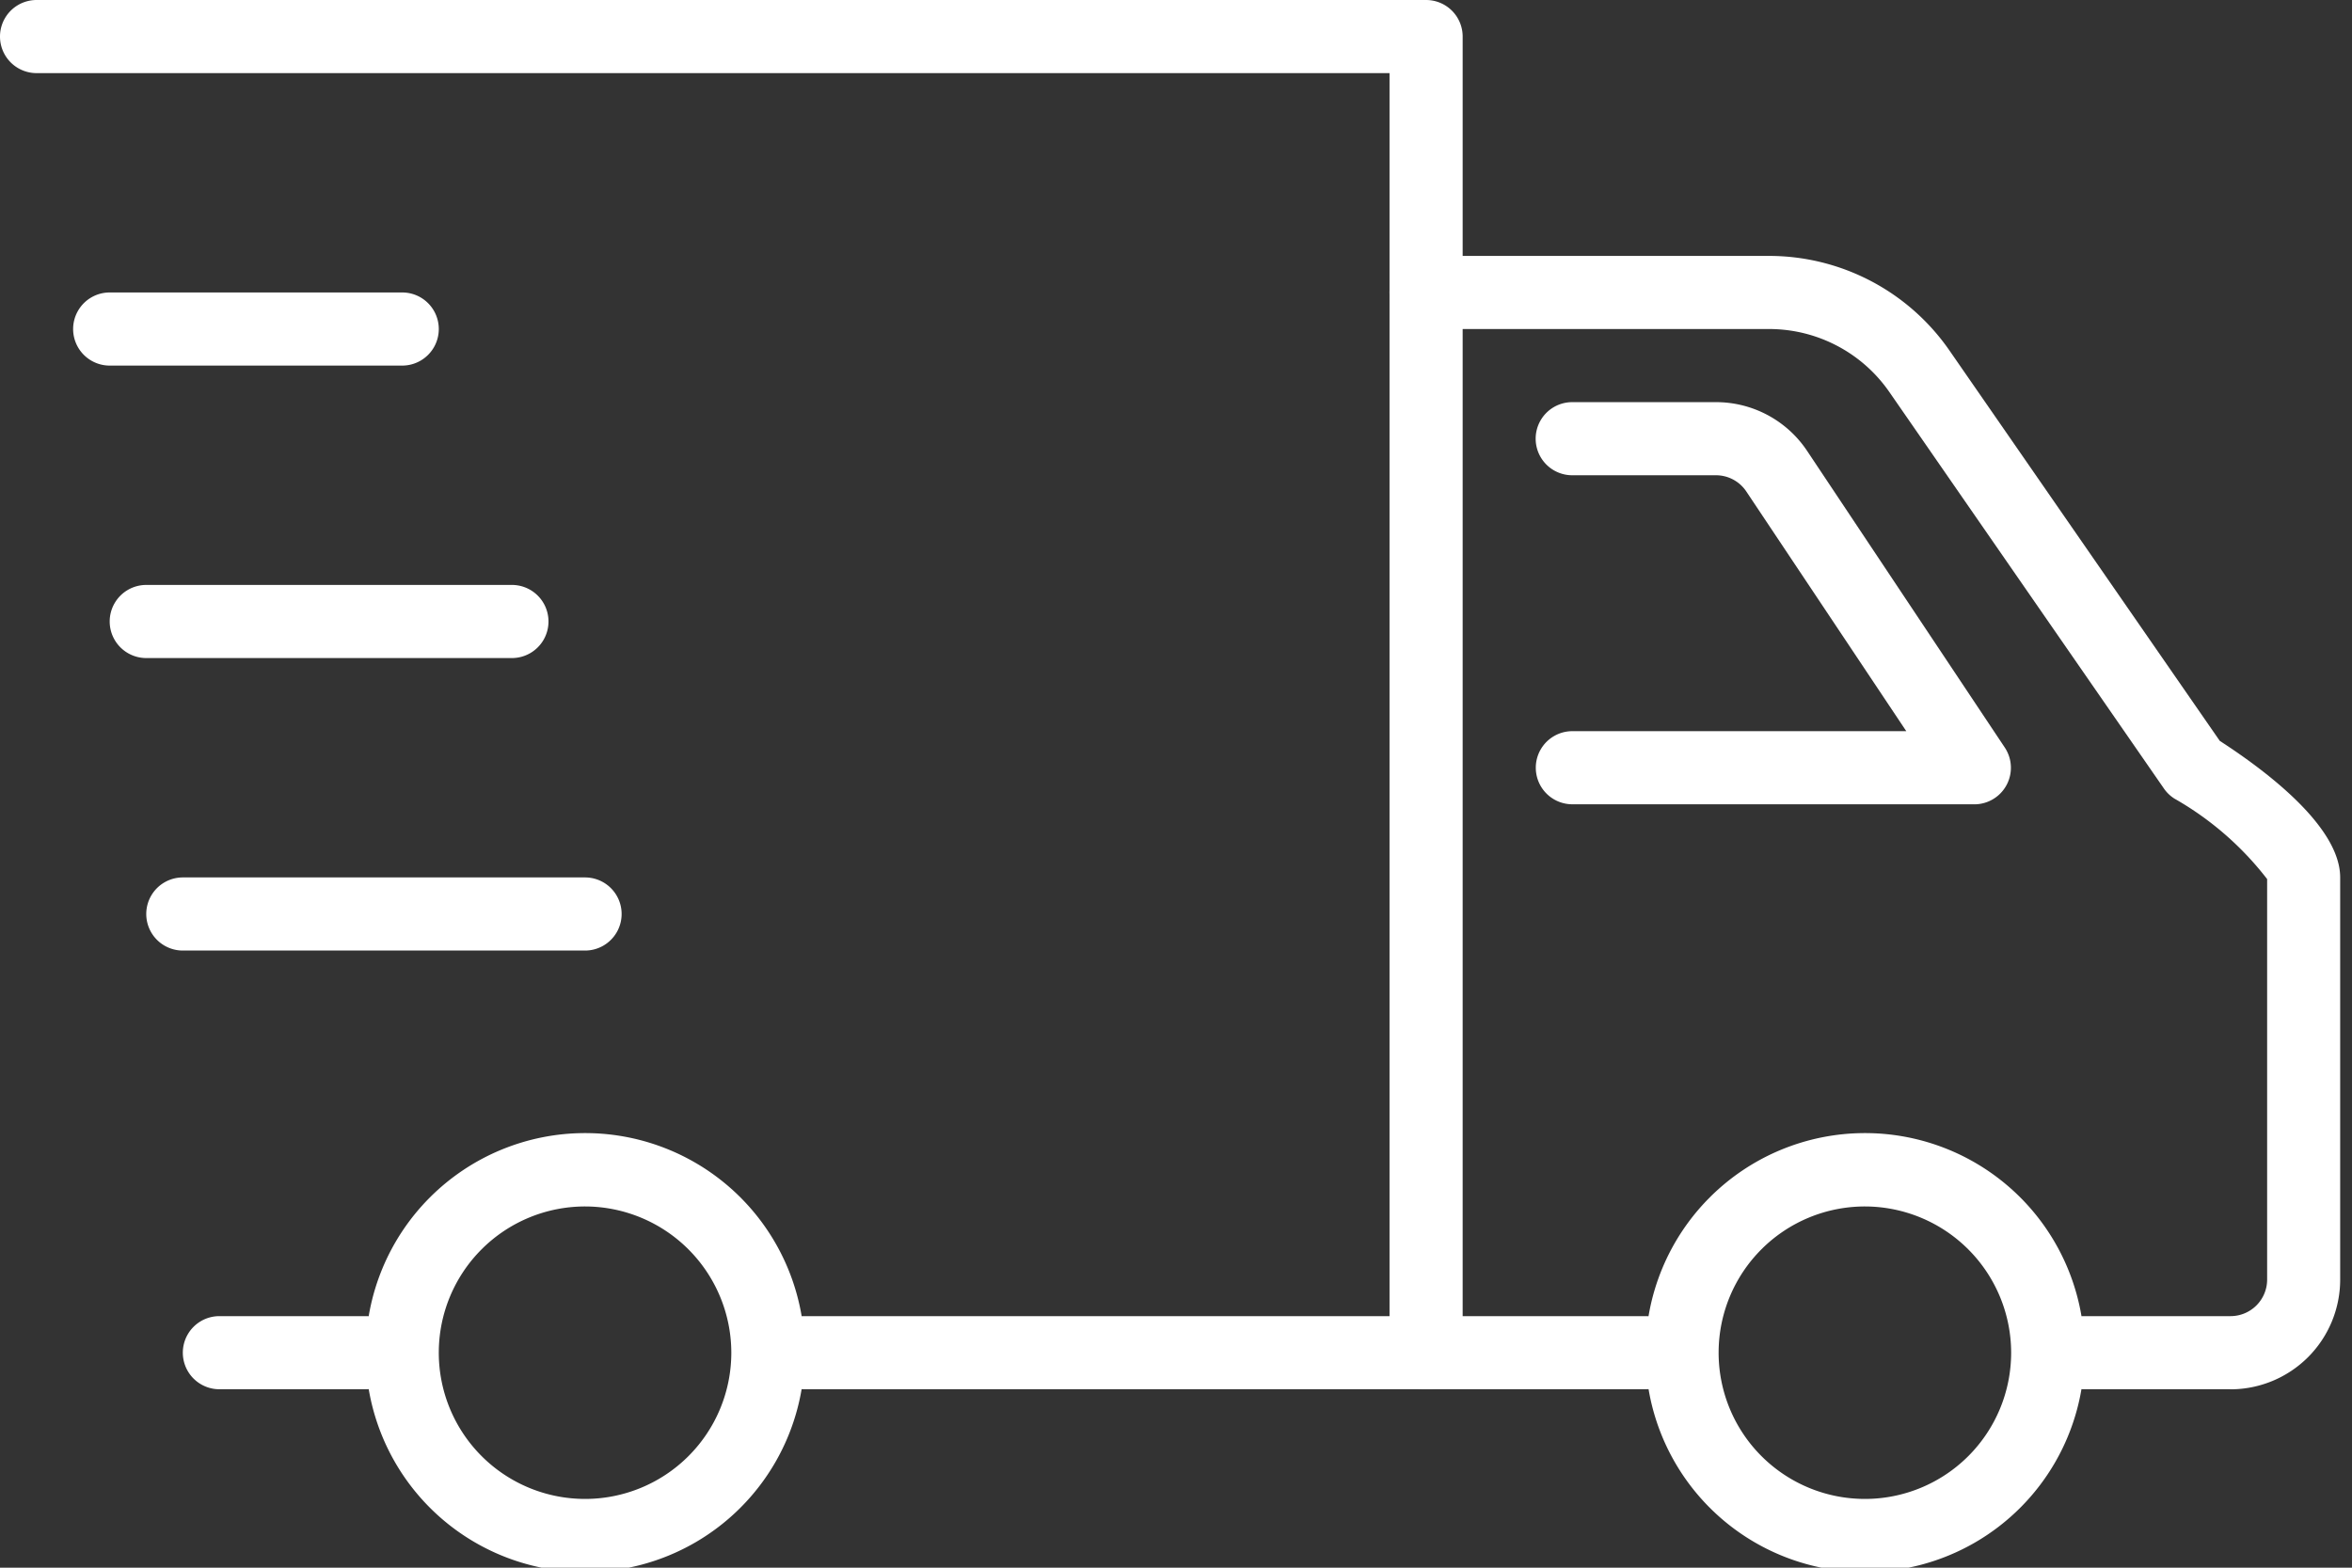
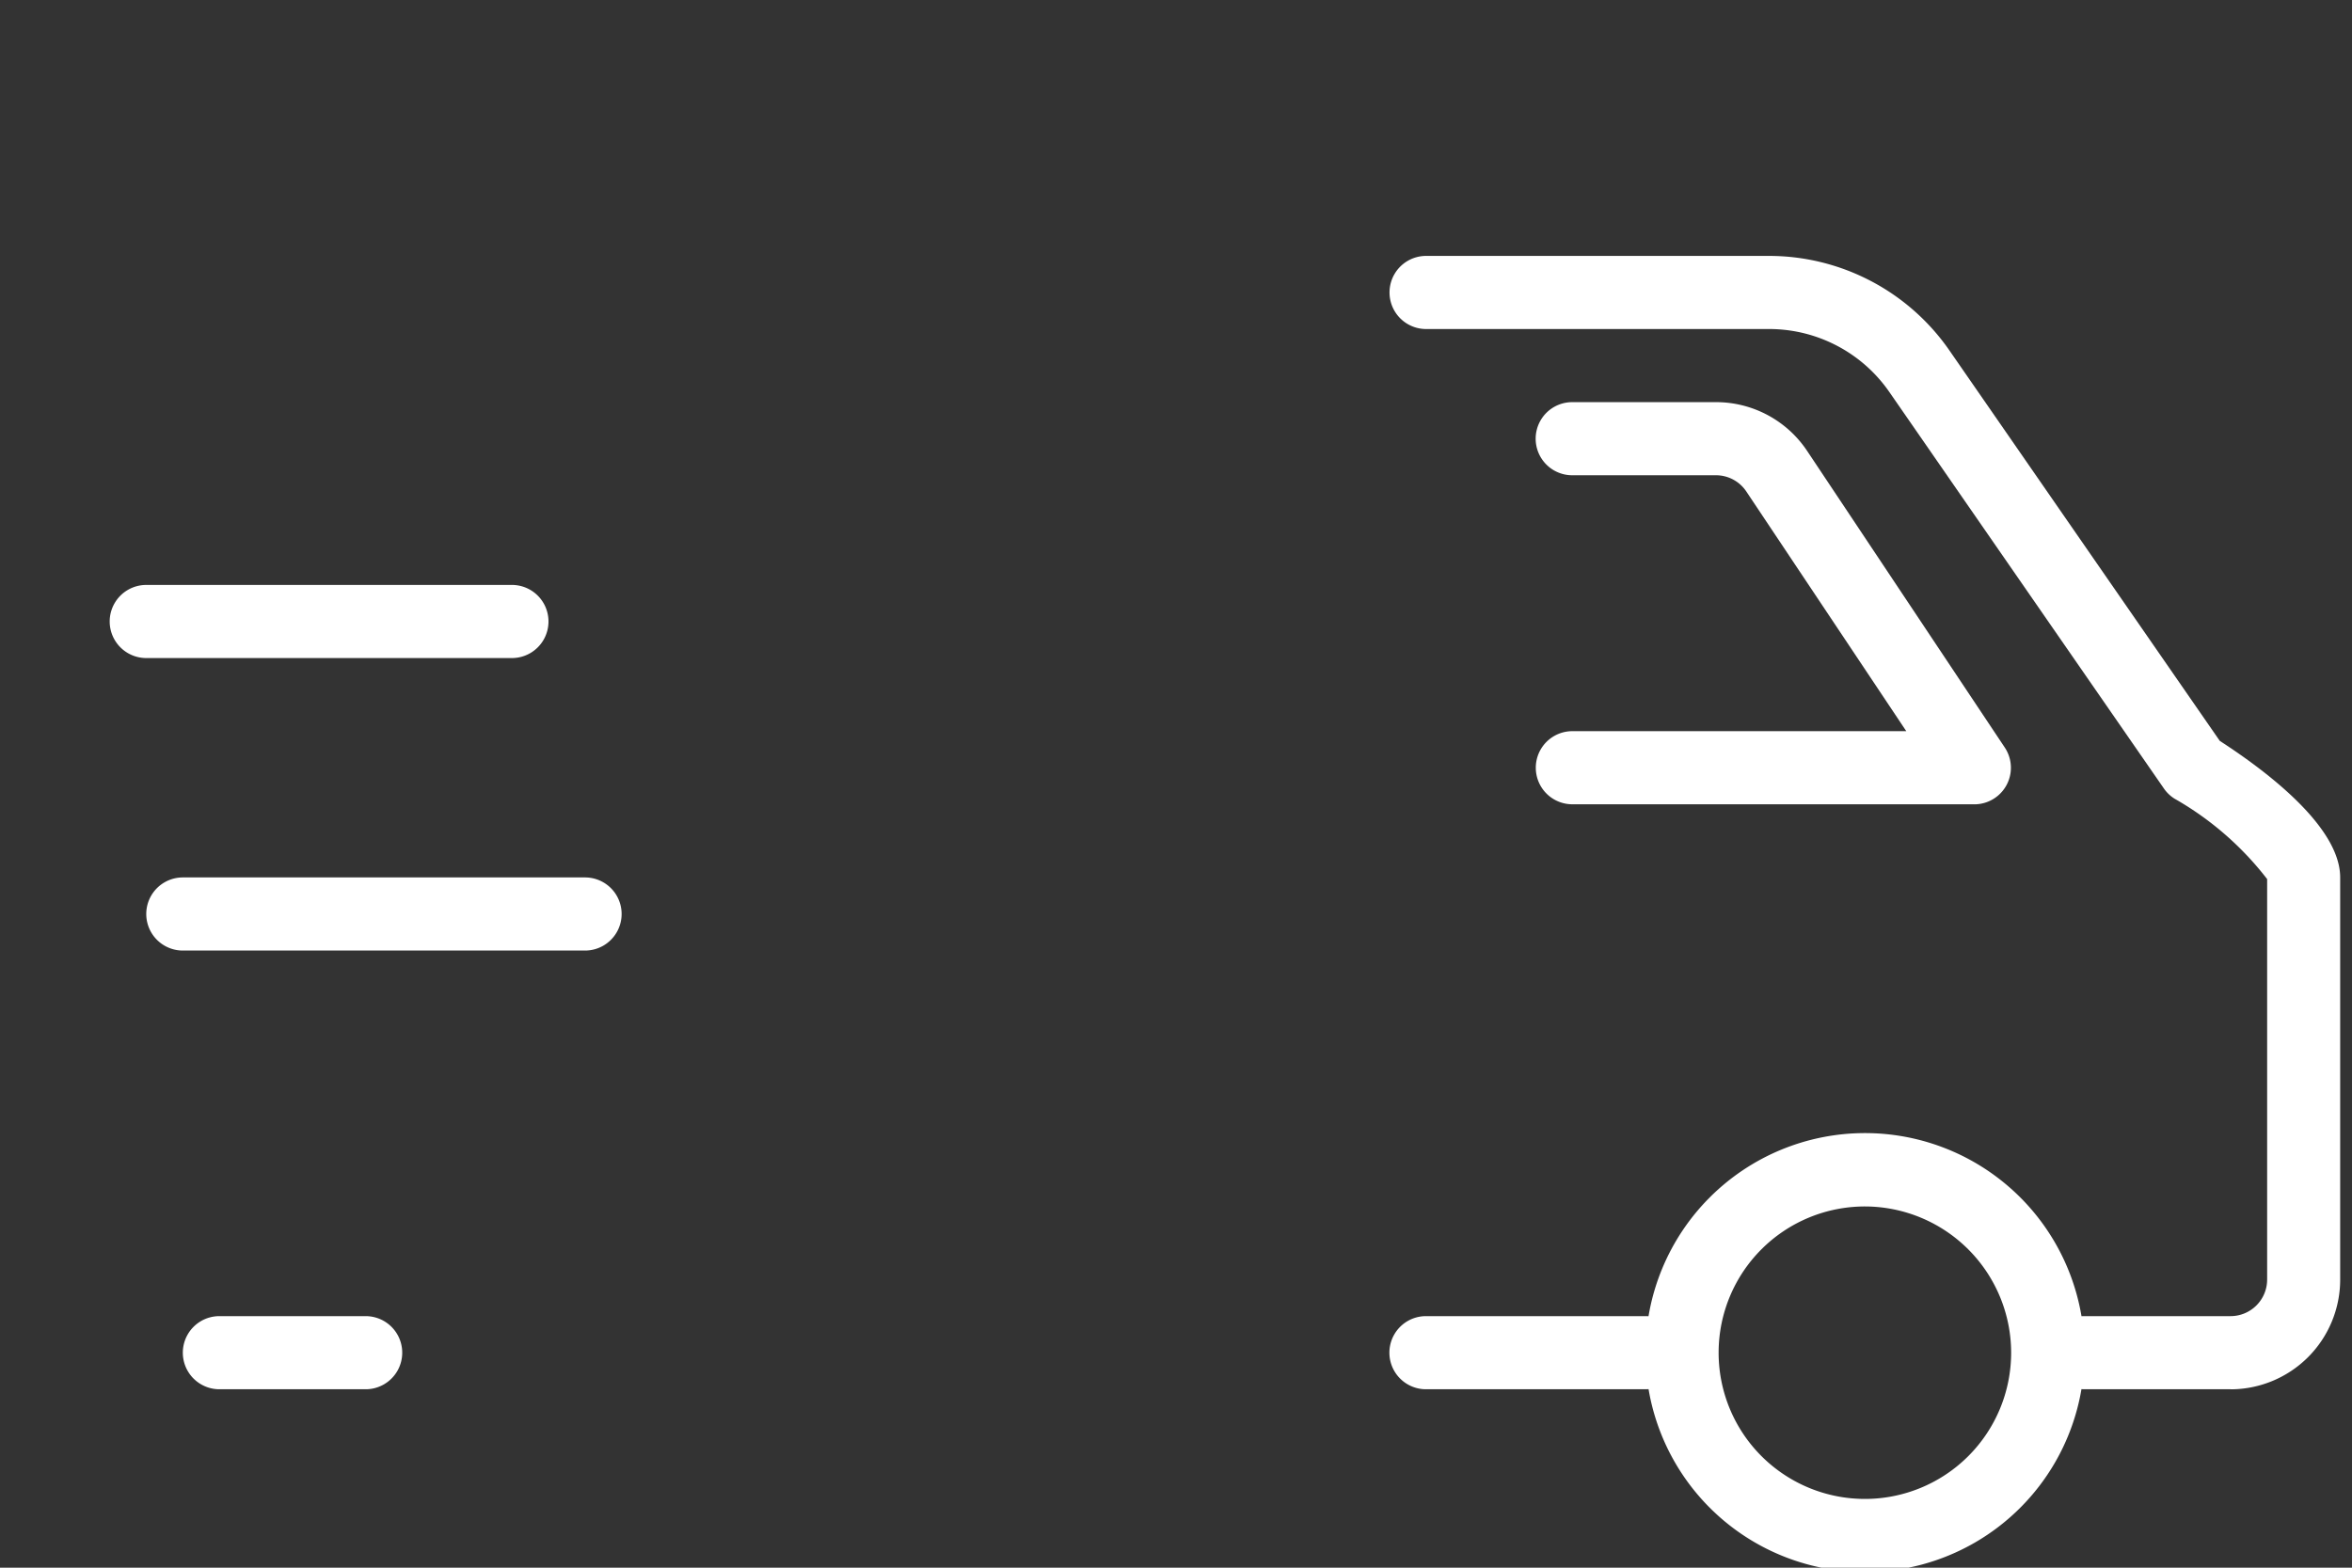
<svg xmlns="http://www.w3.org/2000/svg" id="Group_6174" data-name="Group 6174" width="75" height="50" viewBox="0 0 75 50">
  <rect x="0" y="0" width="75" height="50" fill="#333333" stroke="none" />
  <defs>
    <clipPath id="clip-path">
      <rect id="Rectangle_211" data-name="Rectangle 211" width="75" height="50" fill="#fff" />
    </clipPath>
  </defs>
  <g id="Group_236" data-name="Group 236" clip-path="url(#clip-path)">
-     <path id="Path_10933" data-name="Path 10933" d="M45.475,44.309H25.653a1.166,1.166,0,1,1,0-2.332H44.309V2.332H1.166A1.166,1.166,0,0,1,1.166,0H45.475a1.166,1.166,0,0,1,1.166,1.166V43.143a1.166,1.166,0,0,1-1.166,1.166" fill="#fff" />
    <path id="Path_10934" data-name="Path 10934" d="M178.819,64.147h-4.664a1.166,1.166,0,0,1,0-2.332h4.664a1.167,1.167,0,0,0,1.166-1.166V47.876a9.917,9.917,0,0,0-2.955-2.566,1.167,1.167,0,0,1-.336-.322l-8.756-12.647a4.664,4.664,0,0,0-3.835-2.009H153.166a1.166,1.166,0,1,1,0-2.332H164.1a7,7,0,0,1,5.753,3.014l8.622,12.454c1.522.985,3.839,2.748,3.839,4.355V60.649a3.5,3.5,0,0,1-3.5,3.5" transform="translate(-107.691 -19.838)" fill="#fff" />
-     <path id="Path_10935" data-name="Path 10935" d="M47,137.992a7,7,0,1,1,7-7,7,7,0,0,1-7,7m0-11.66A4.664,4.664,0,1,0,51.66,131,4.67,4.67,0,0,0,47,126.332" transform="translate(-28.34 -87.853)" fill="#fff" />
    <path id="Path_10936" data-name="Path 10936" d="M187,137.992a7,7,0,1,1,7-7,7,7,0,0,1-7,7m0-11.66A4.664,4.664,0,1,0,191.66,131,4.67,4.67,0,0,0,187,126.332" transform="translate(-127.529 -87.853)" fill="#fff" />
-     <path id="Path_10937" data-name="Path 10937" d="M18.494,34.332H9.166a1.166,1.166,0,1,1,0-2.332h9.328a1.166,1.166,0,1,1,0,2.332" transform="translate(-5.668 -22.672)" fill="#fff" />
    <path id="Path_10938" data-name="Path 10938" d="M24.826,66.332H13.166a1.166,1.166,0,0,1,0-2.332h11.66a1.166,1.166,0,1,1,0,2.332" transform="translate(-8.502 -45.344)" fill="#fff" />
    <path id="Path_10939" data-name="Path 10939" d="M29.992,98.332H17.166a1.166,1.166,0,1,1,0-2.332H29.992a1.166,1.166,0,1,1,0,2.332" transform="translate(-11.336 -68.015)" fill="#fff" />
    <path id="Path_10940" data-name="Path 10940" d="M181.992,56.826H169.166a1.166,1.166,0,0,1,0-2.332h10.648l-5.1-7.643a1.163,1.163,0,0,0-.97-.519h-4.582a1.166,1.166,0,0,1,0-2.332h4.582a3.491,3.491,0,0,1,2.91,1.558l6.3,9.456a1.166,1.166,0,0,1-.97,1.813" transform="translate(-119.027 -31.174)" fill="#fff" />
    <path id="Path_10941" data-name="Path 10941" d="M160.162,146.332h-7a1.166,1.166,0,1,1,0-2.332h7a1.166,1.166,0,0,1,0,2.332" transform="translate(-107.691 -102.023)" fill="#fff" />
    <path id="Path_10942" data-name="Path 10942" d="M25.83,146.332H21.166a1.166,1.166,0,1,1,0-2.332H25.83a1.166,1.166,0,1,1,0,2.332" transform="translate(-14.17 -102.023)" fill="#fff" />
  </g>
</svg>